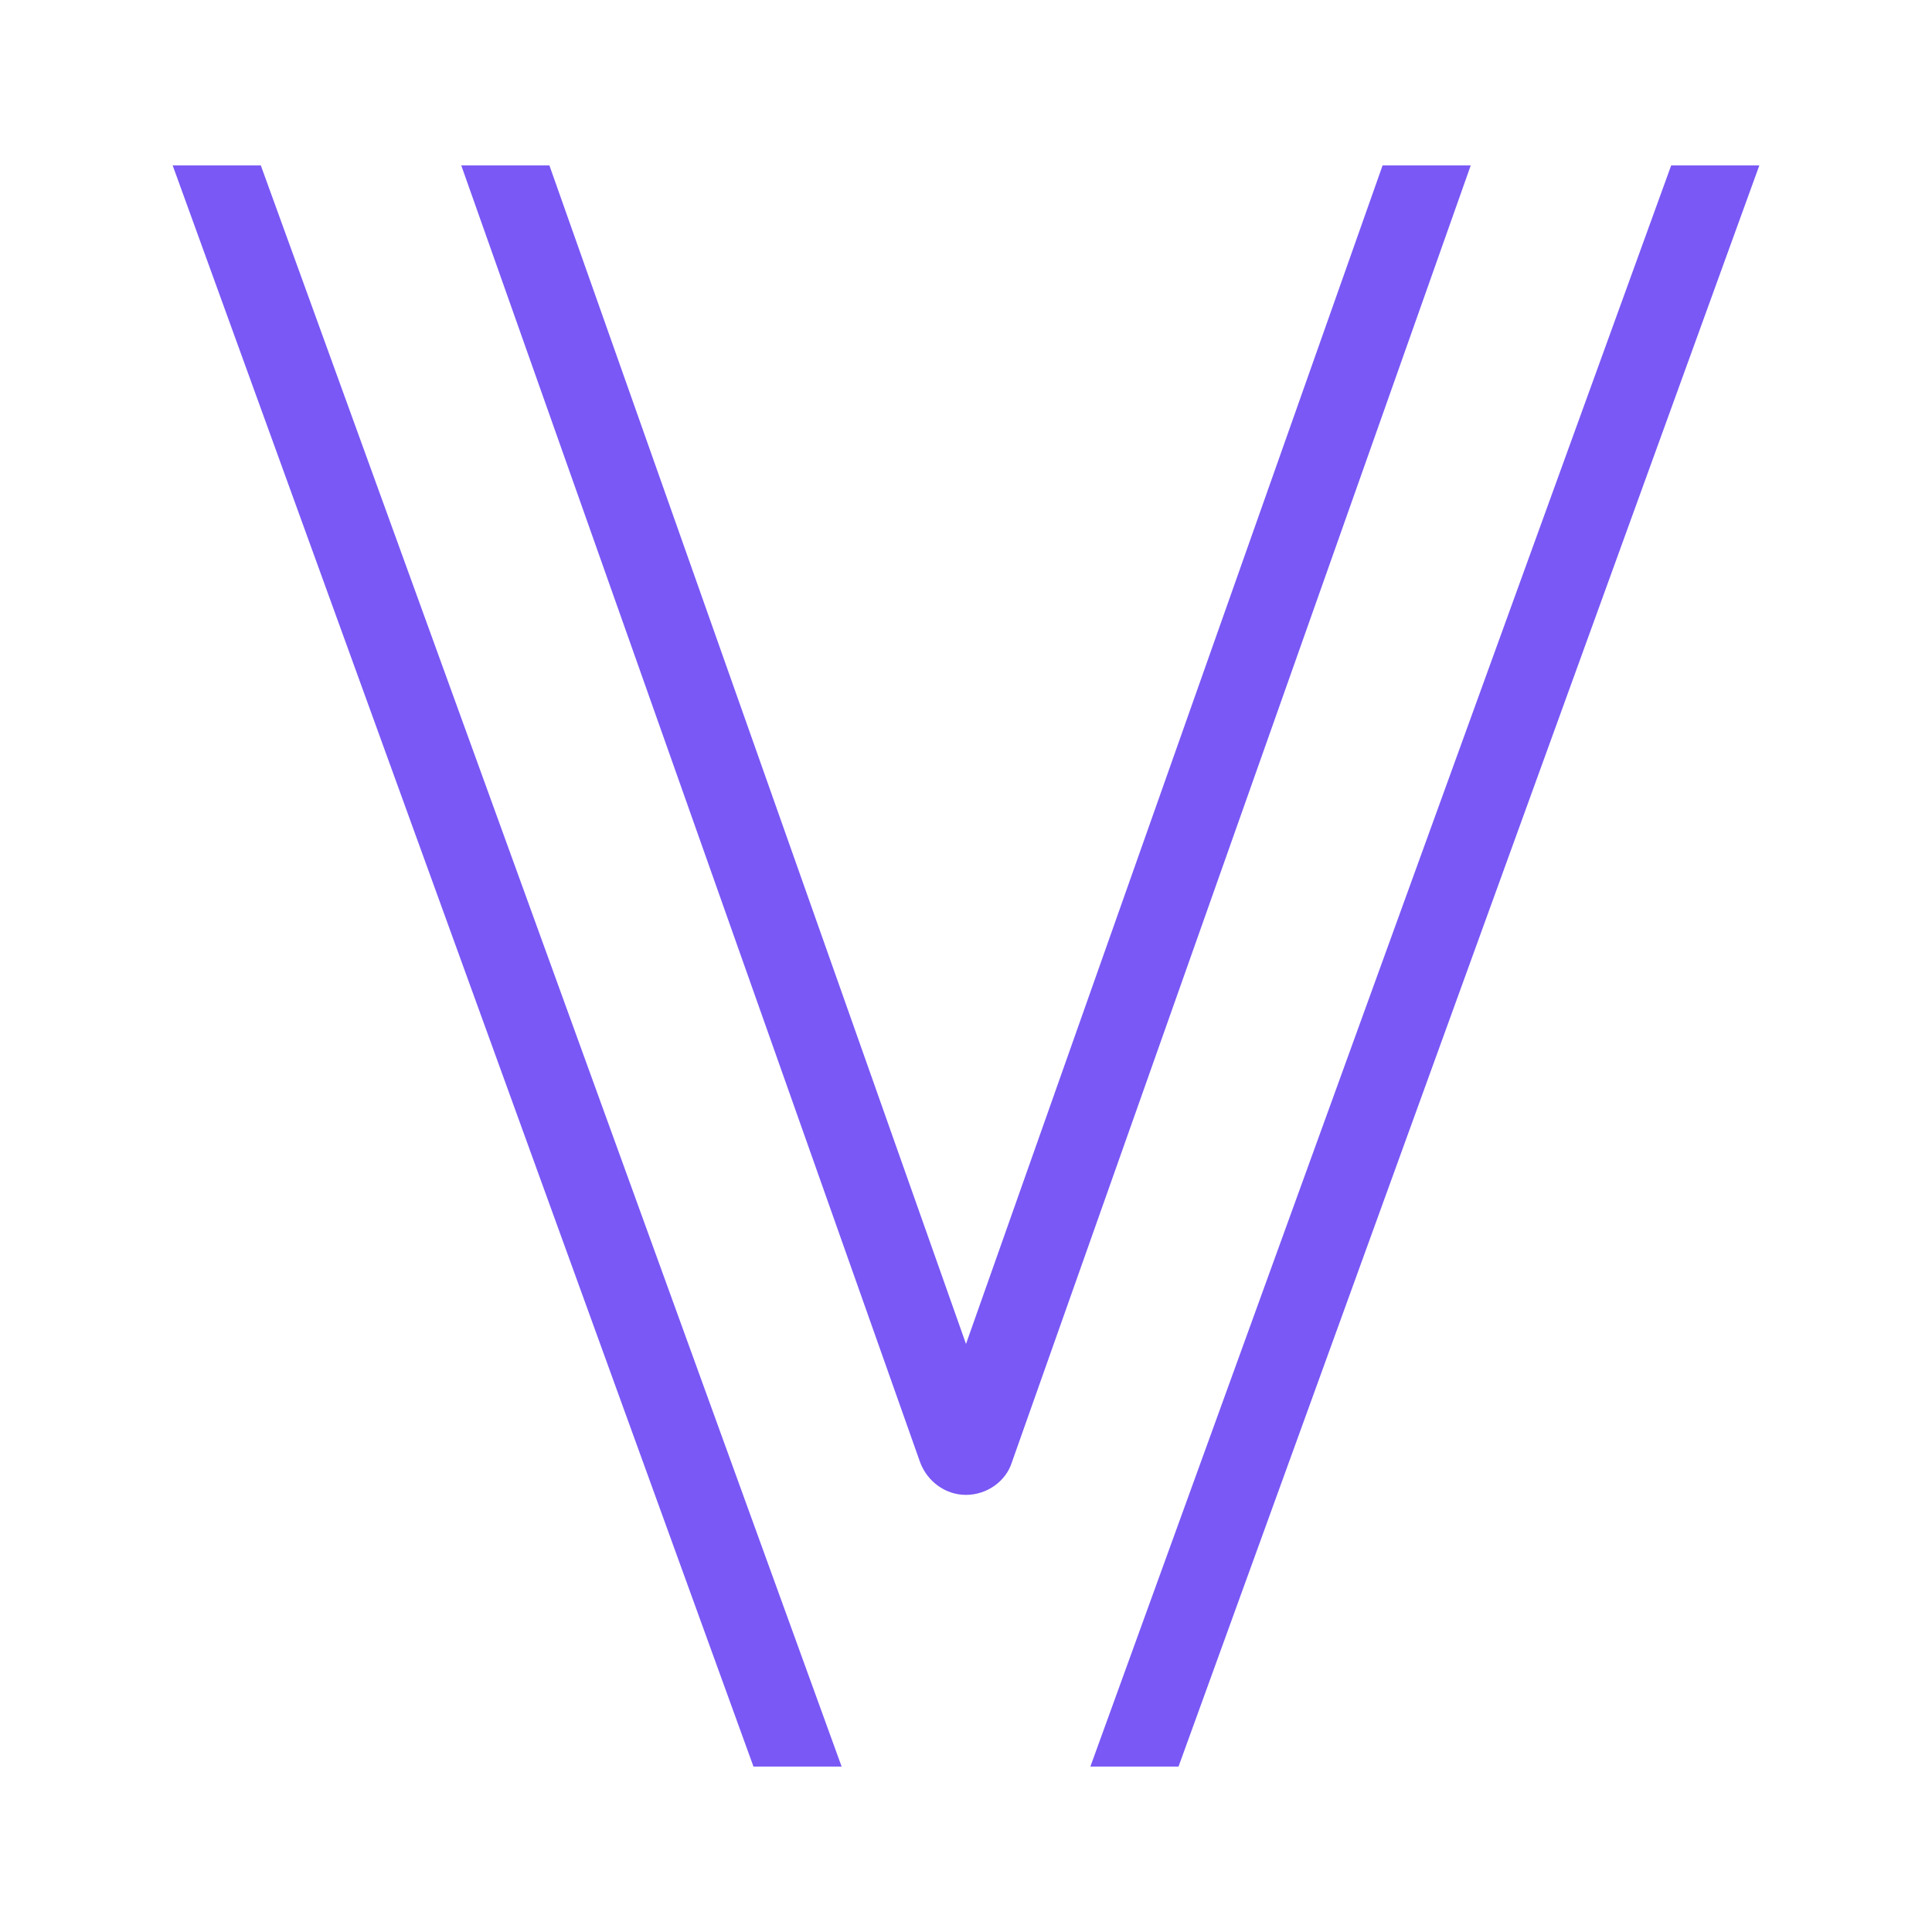
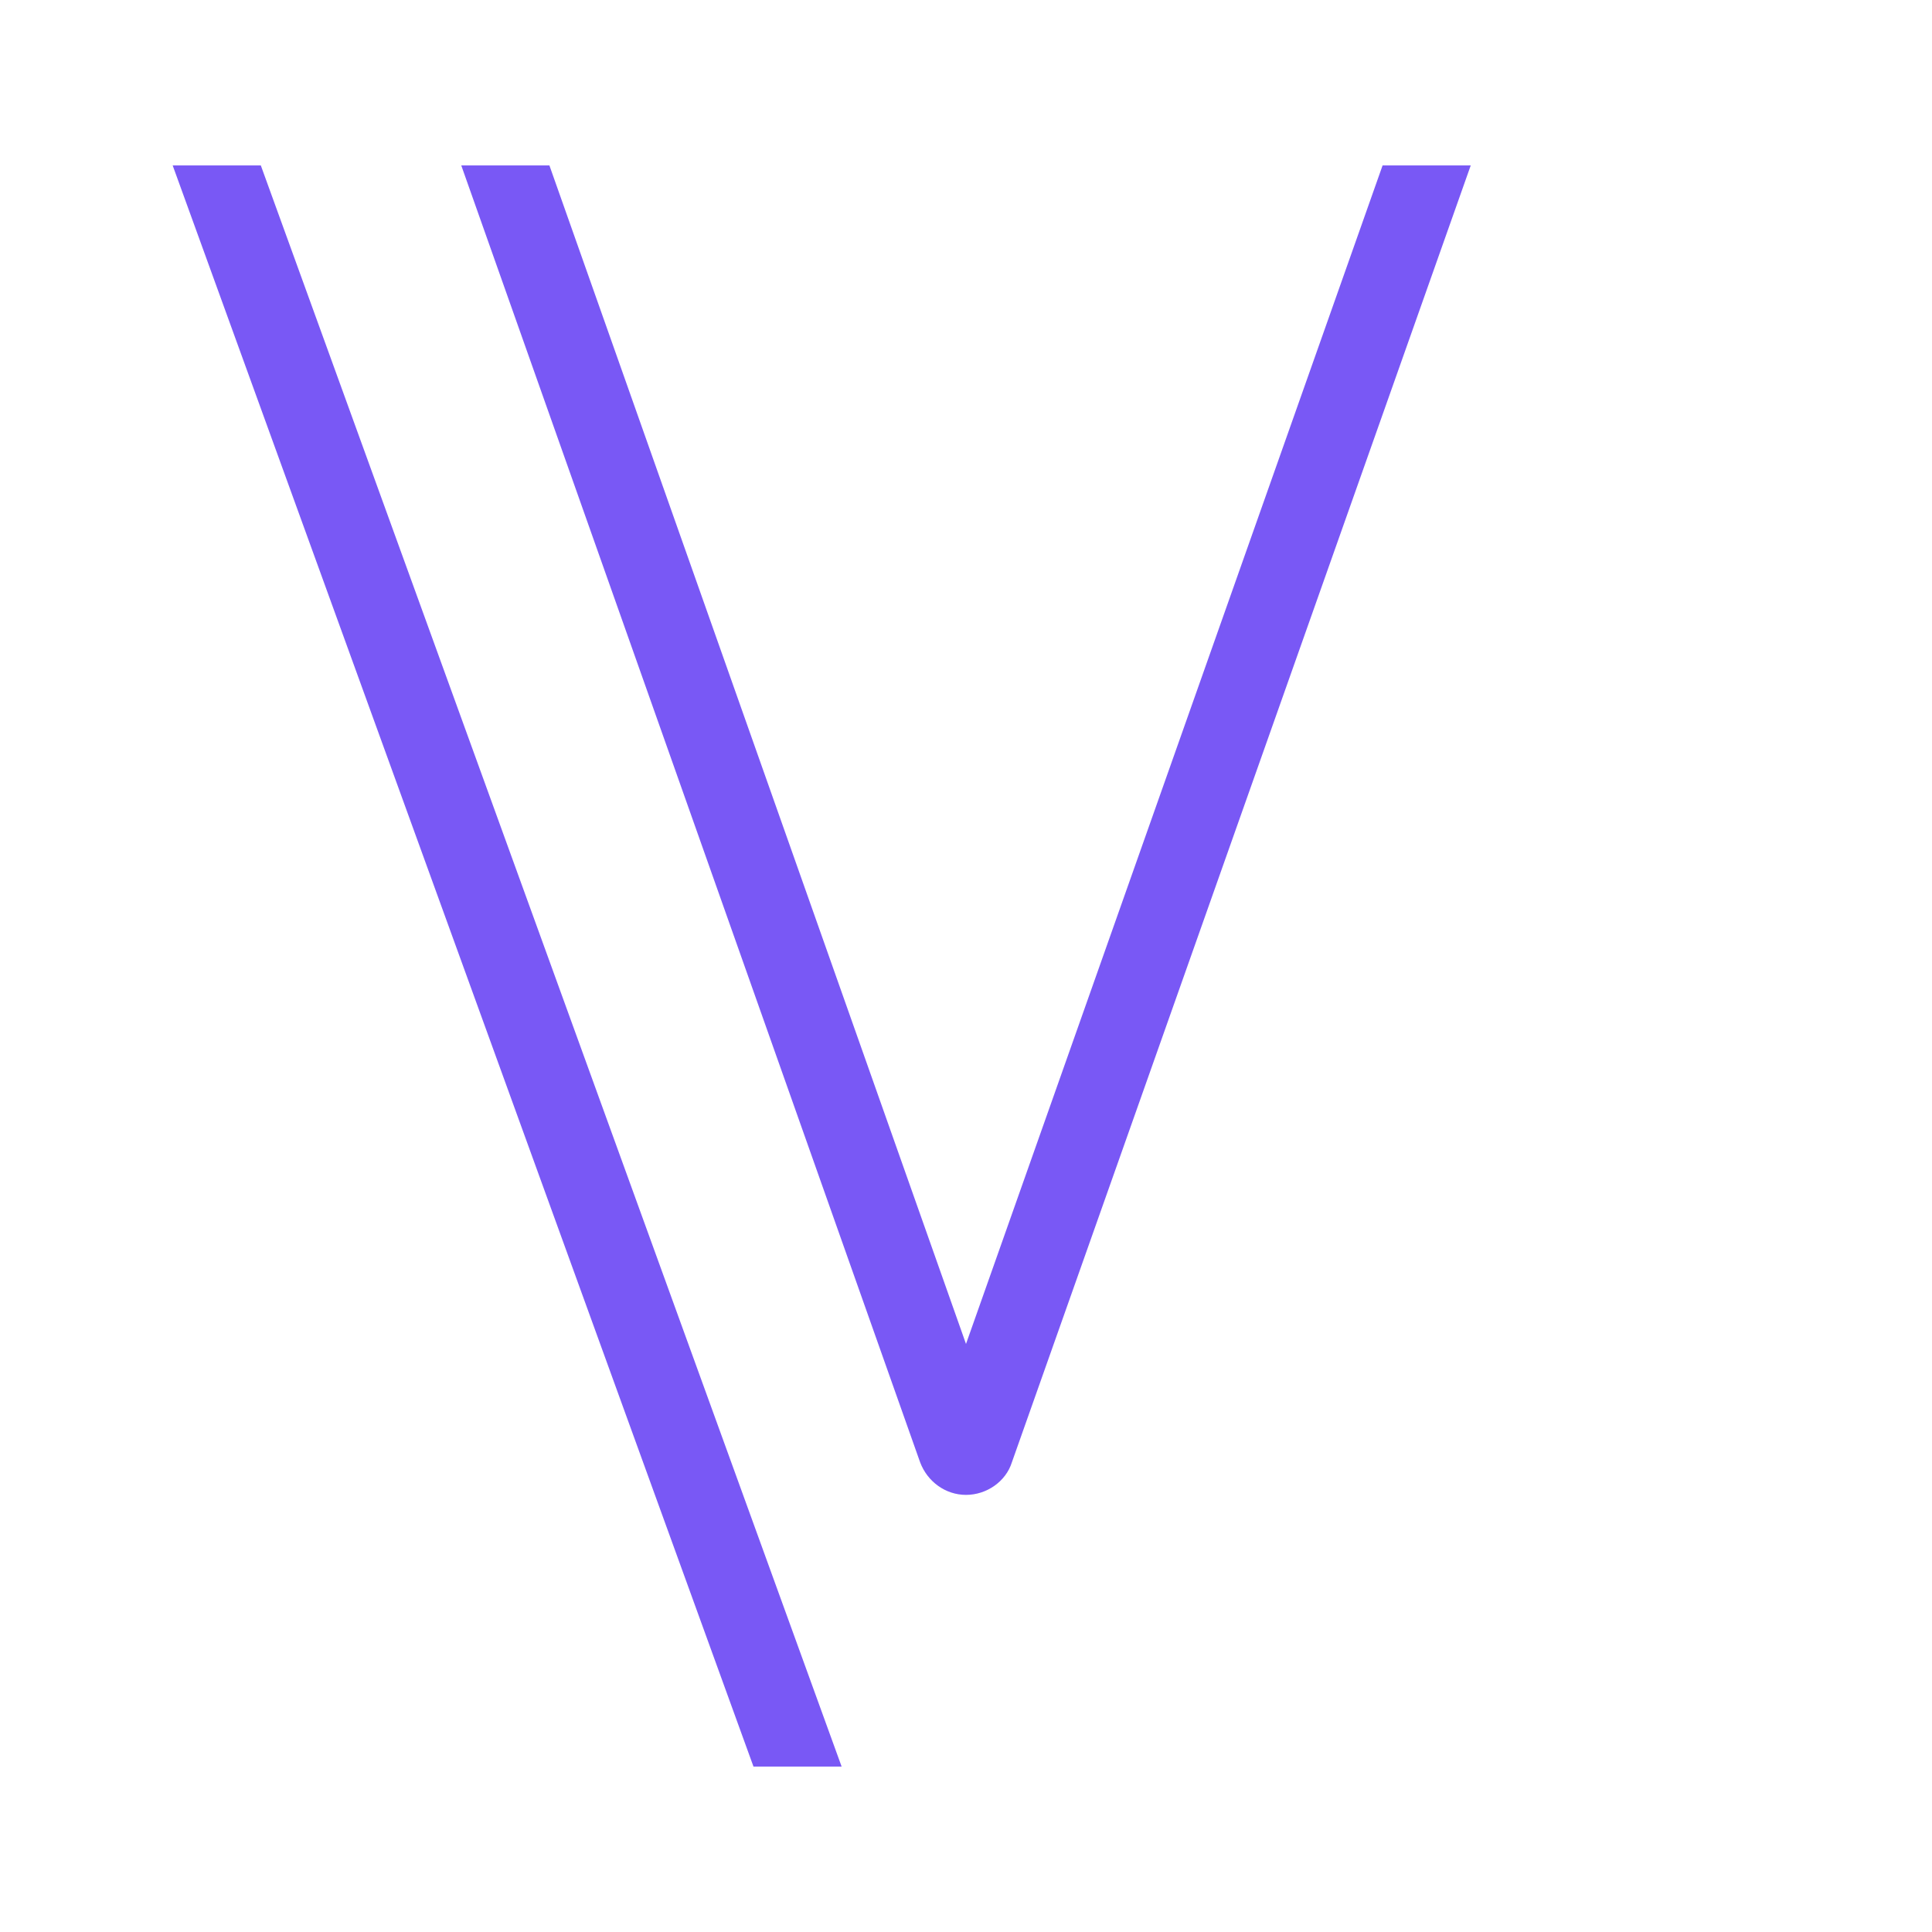
<svg xmlns="http://www.w3.org/2000/svg" version="1.1" width="16" height="16">
  <svg id="SvgjsSvg1005" version="1.1" viewBox="0 0 16 16">
    <defs>
      <style>
      .st0 {
        fill: #7958f5;
      }
    </style>
    </defs>
    <polygon class="st0" points="1.43 1.37 6.24 14.63 6.97 14.63 2.16 1.37 1.43 1.37" />
-     <polygon class="st0" points="13.84 1.37 9.03 14.63 9.76 14.63 14.57 1.37 13.84 1.37" />
    <path class="st0" d="M11.45,1.37l-3.45,9.76h0L4.55,1.37h-.73l3.8,10.74c.06.16.21.27.38.27h0c.17,0,.33-.11.38-.27L12.18,1.37h-.73Z" />
  </svg>
  <style>@media (prefers-color-scheme: light) { :root { filter: none; } }
@media (prefers-color-scheme: dark) { :root { filter: none; } }
</style>
</svg>